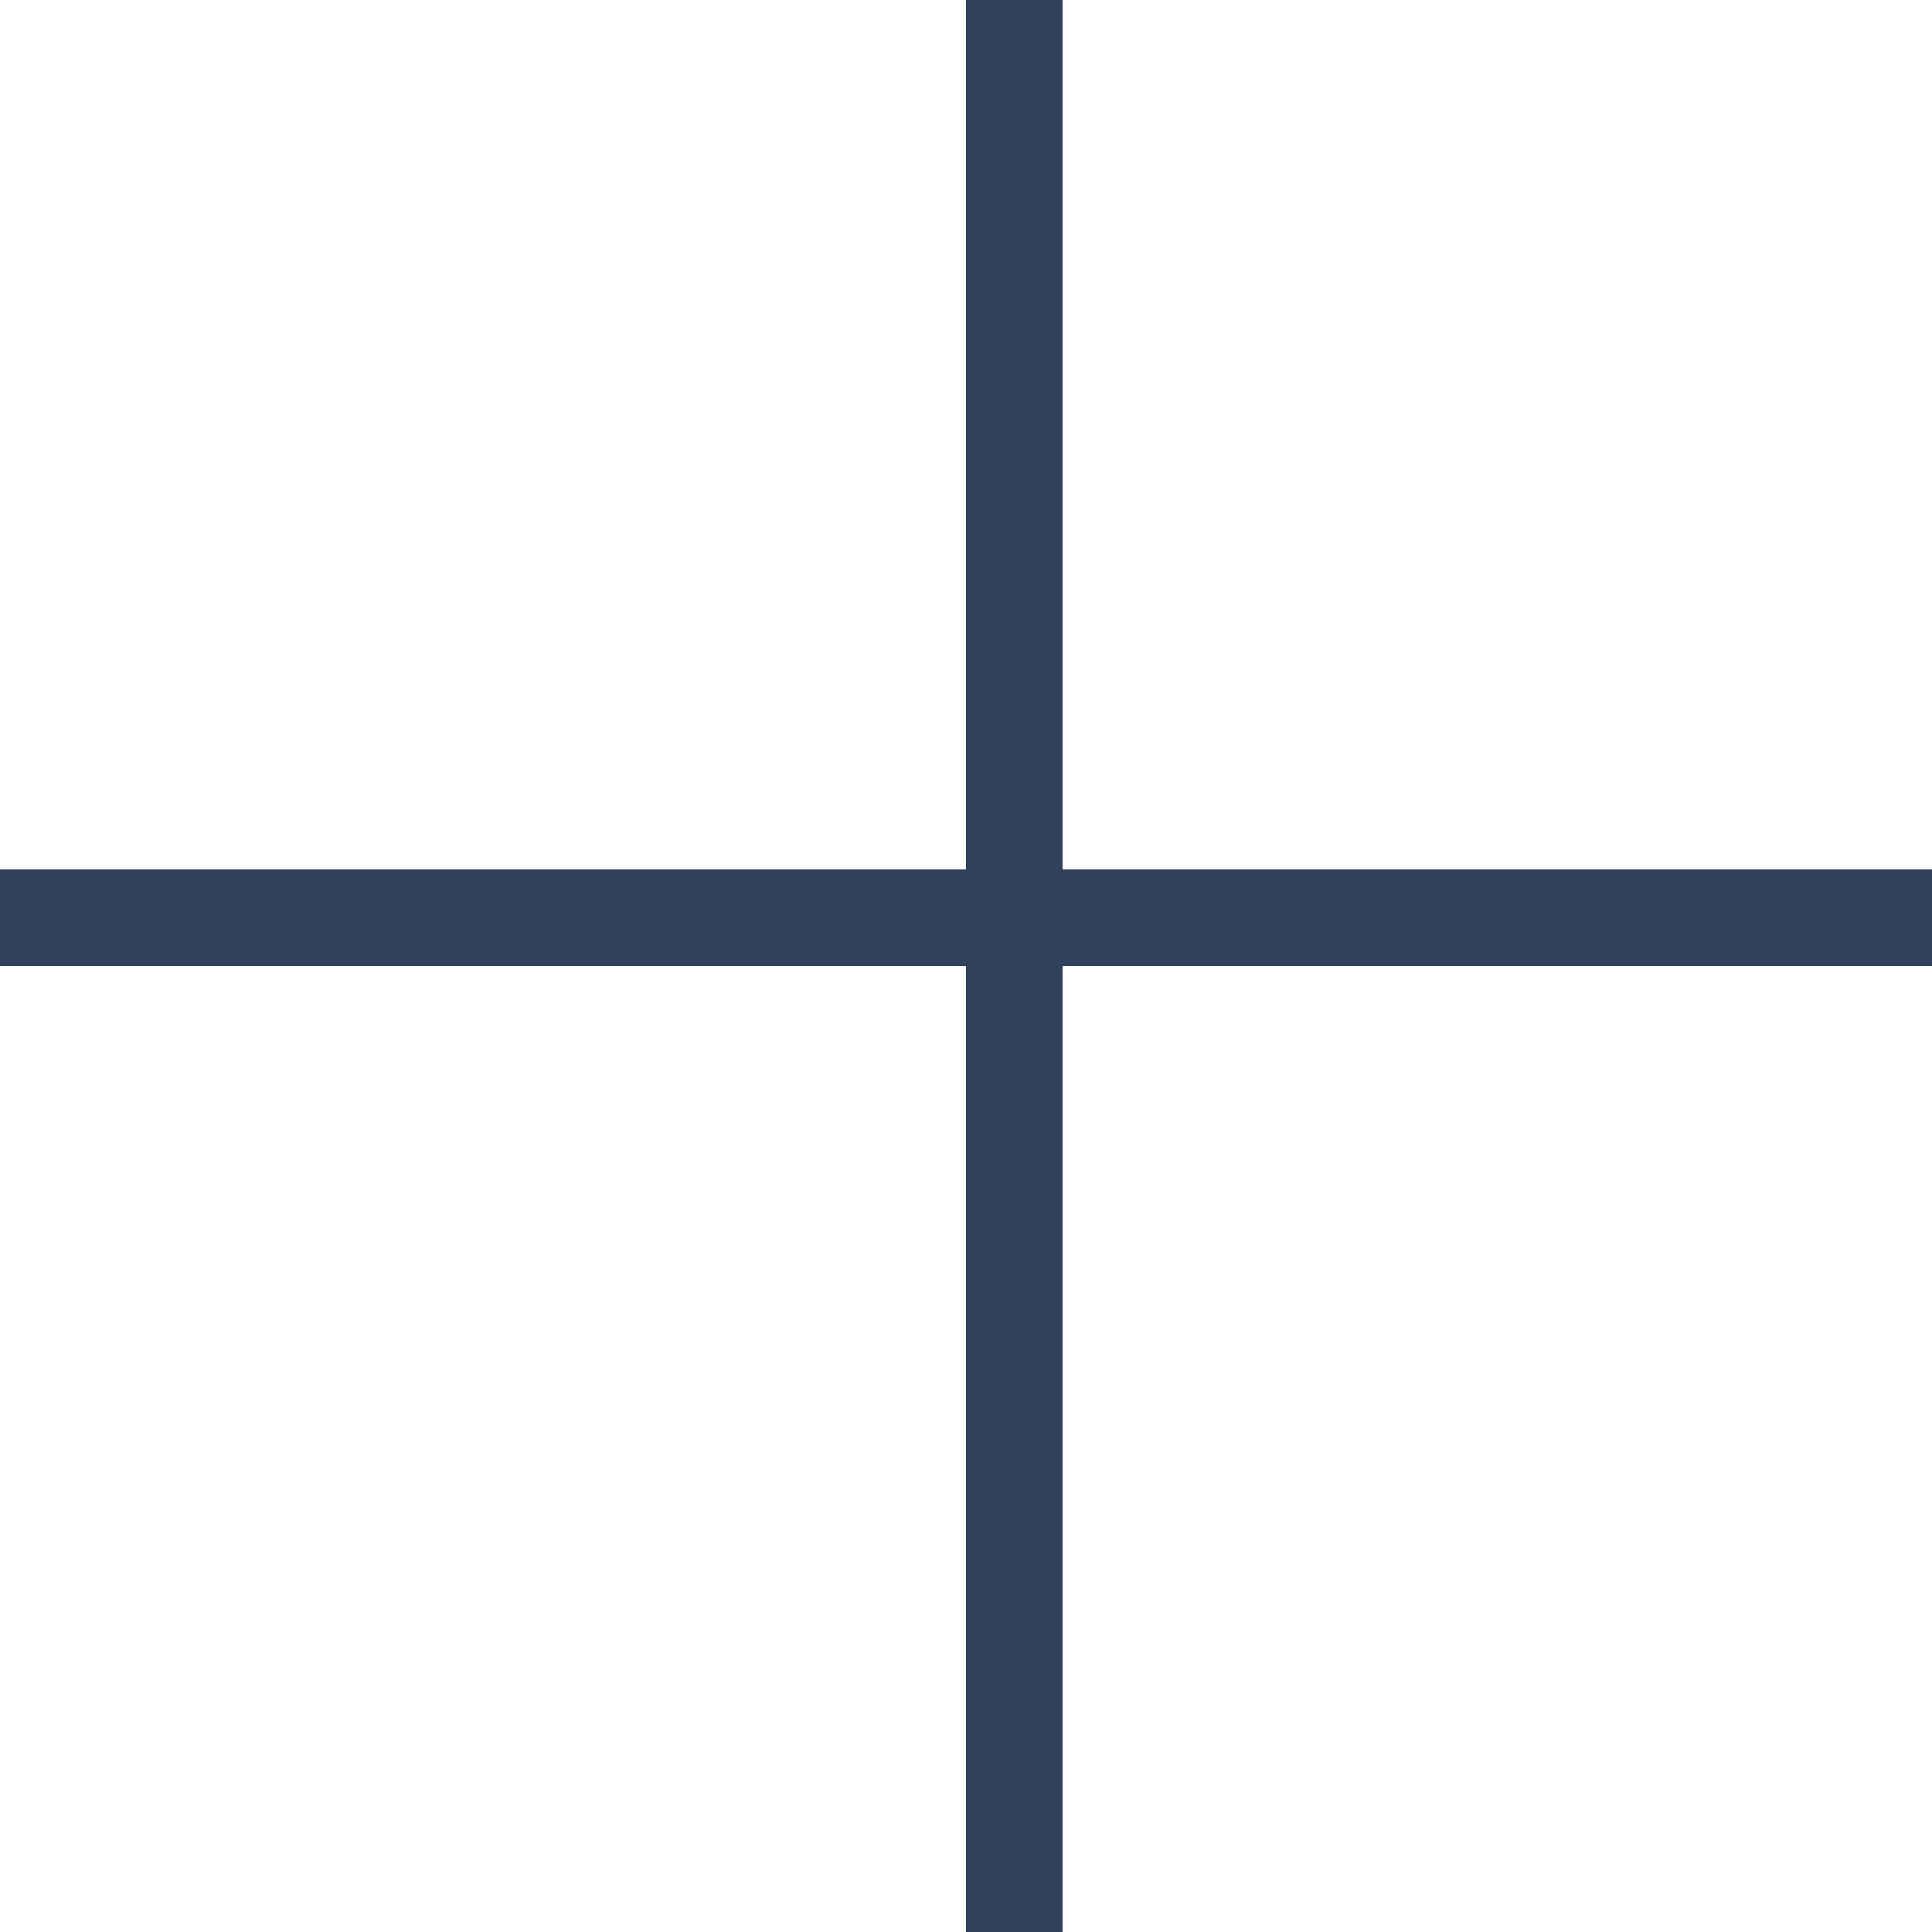
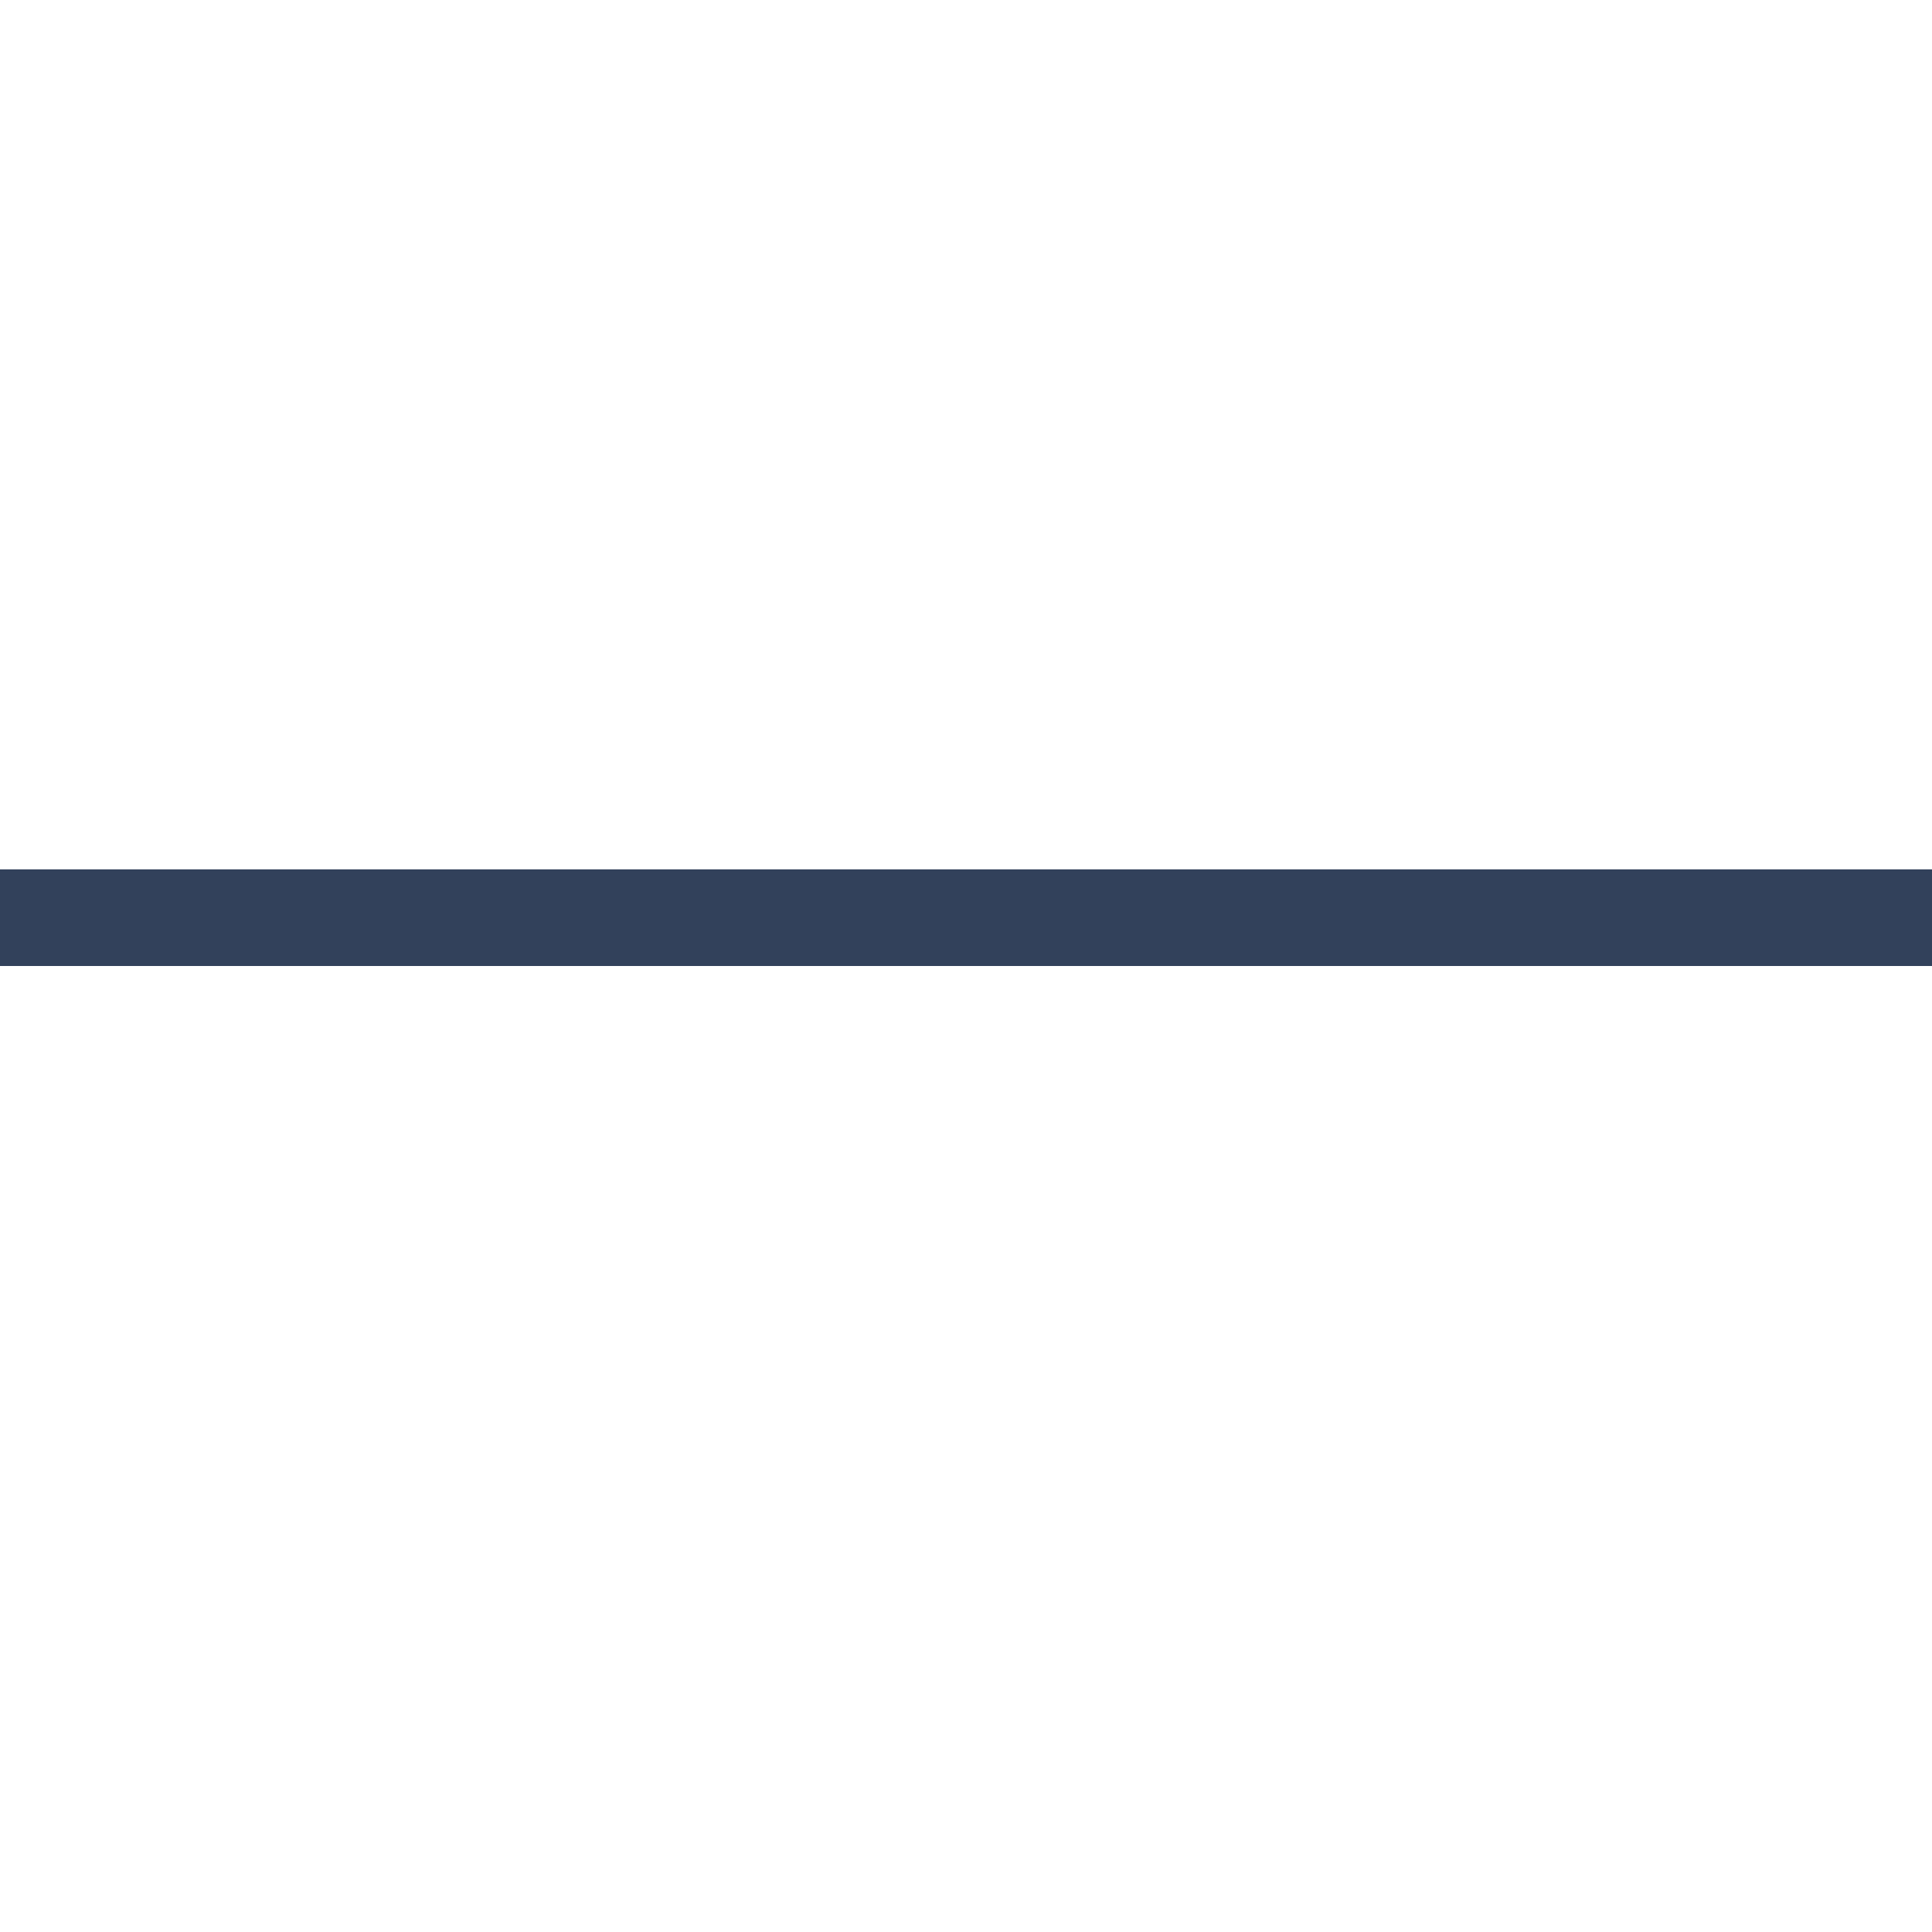
<svg xmlns="http://www.w3.org/2000/svg" width="20" height="20" viewBox="0 0 20 20" fill="none">
-   <line x1="10.5" x2="10.5" y2="20" stroke="#32415B" />
  <line y1="9.5" x2="20" y2="9.5" stroke="#32415B" />
</svg>